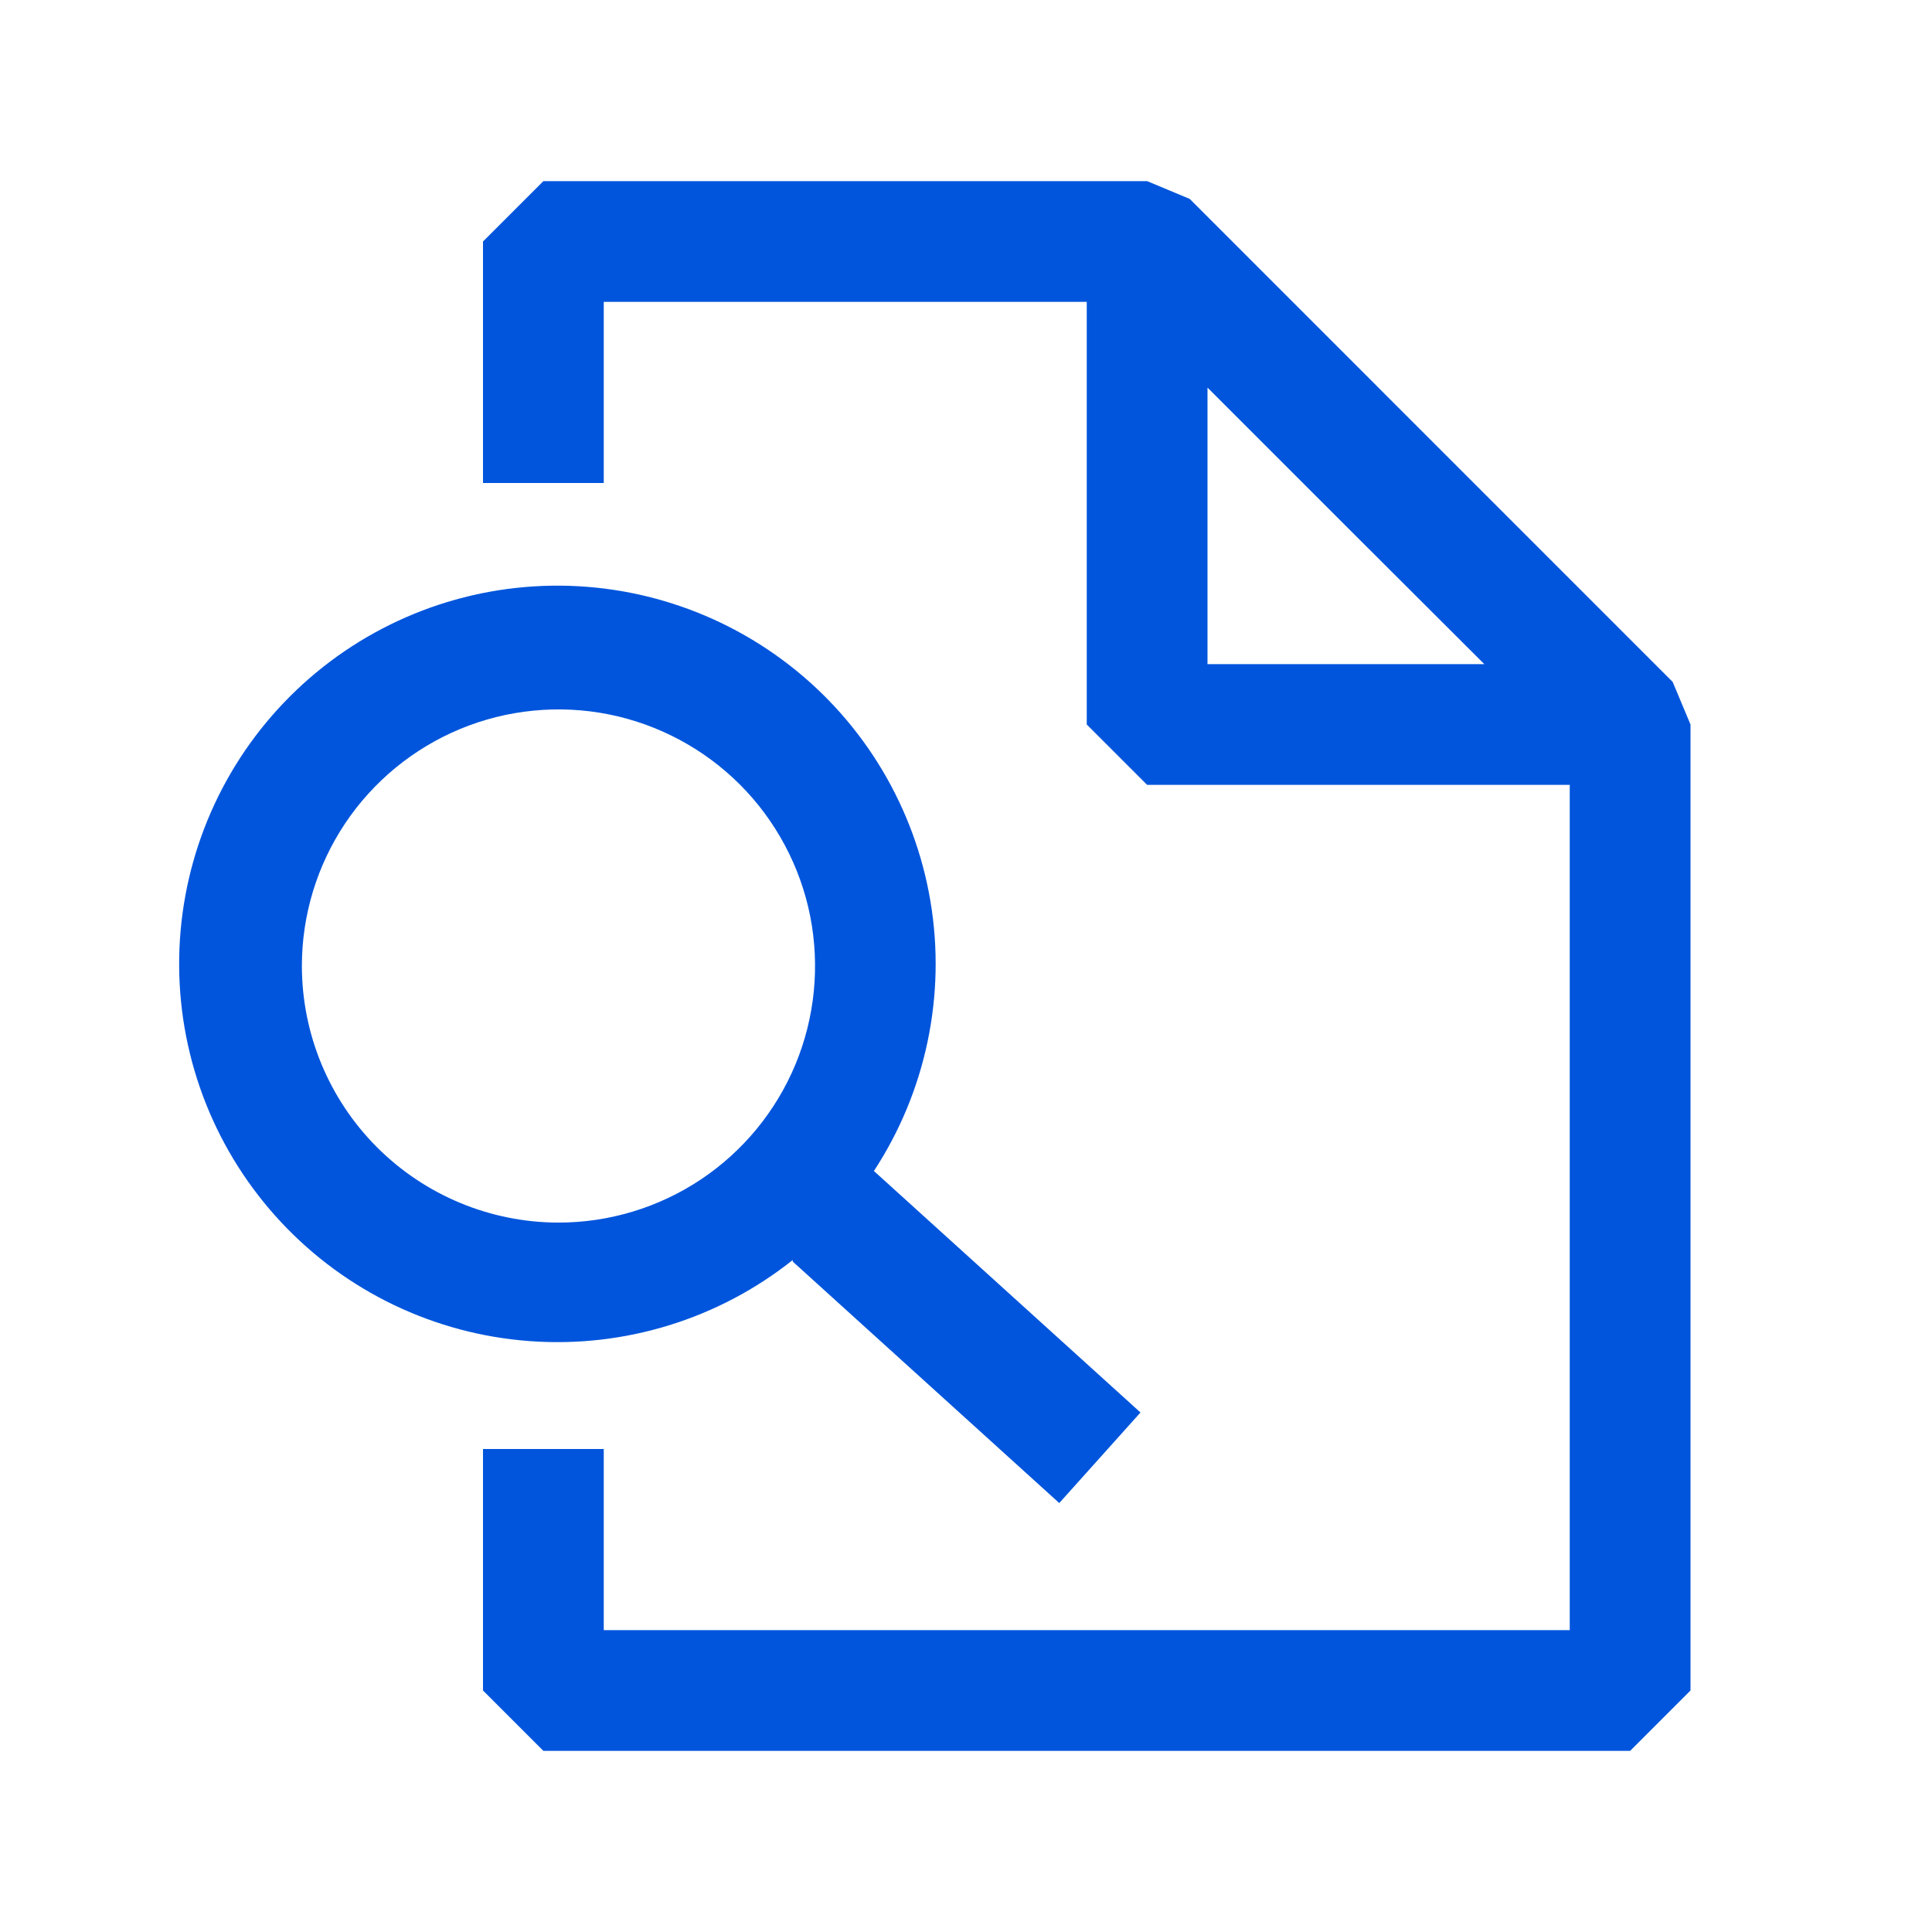
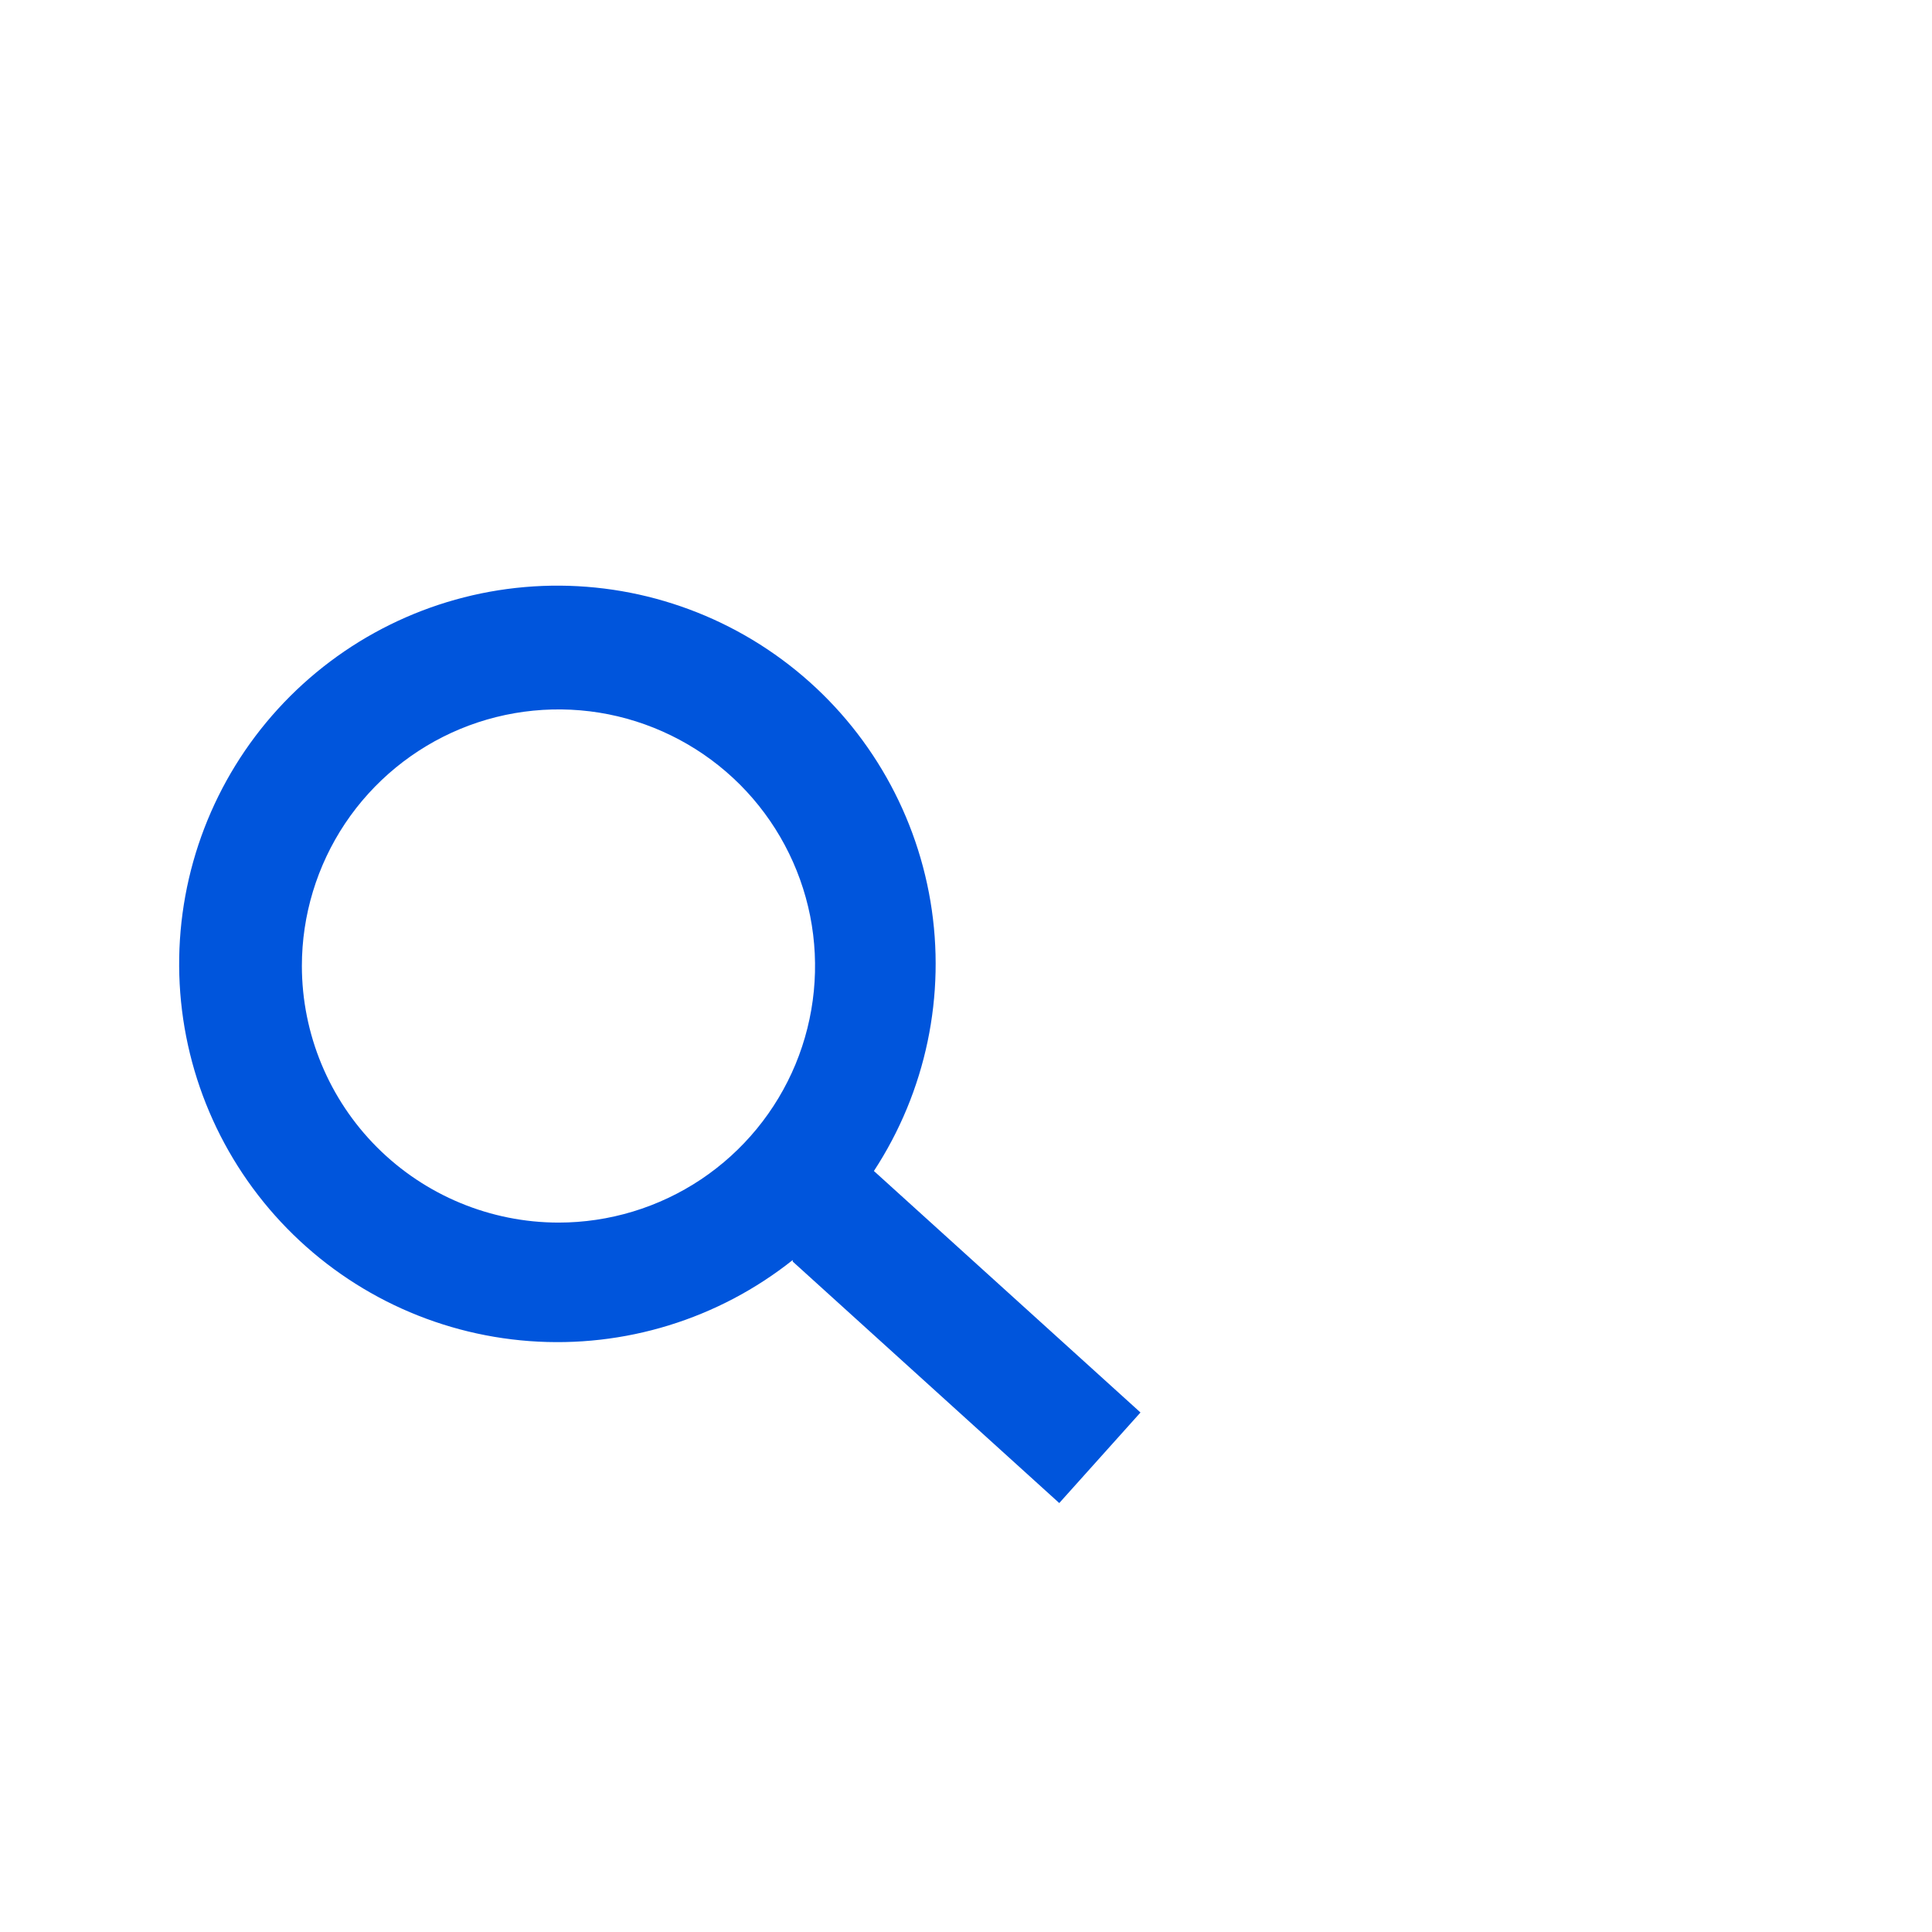
<svg xmlns="http://www.w3.org/2000/svg" width="48" height="48" viewBox="0 0 48 48" fill="none">
-   <path d="M41.557 16.942L29.558 4.942L28.5 4.5H13.5L12 6V12H15V7.5H27V18L28.5 19.5H39V40.5H15V36H12V42L13.5 43.5H40.5L42 42V18L41.557 16.942ZM30 16.5V9.63L33.435 13.065L36.877 16.5H30Z" fill="#0055DC" />
  <path d="M19.695 31.343L26.317 37.343L28.335 35.093L21.712 29.093C23.006 27.116 23.507 24.724 23.117 22.394C22.726 20.064 21.473 17.967 19.605 16.52C17.738 15.073 15.394 14.382 13.041 14.585C10.687 14.788 8.496 15.87 6.904 17.616C5.313 19.361 4.437 21.642 4.451 24.005C4.465 26.367 5.369 28.637 6.982 30.363C8.595 32.09 10.798 33.145 13.154 33.319C15.51 33.494 17.846 32.775 19.695 31.305V31.343ZM7.5 24C7.5 22.739 7.874 21.507 8.574 20.458C9.275 19.41 10.271 18.593 11.435 18.11C12.6 17.628 13.882 17.502 15.119 17.747C16.355 17.994 17.491 18.601 18.383 19.492C19.274 20.384 19.881 21.52 20.128 22.756C20.373 23.993 20.247 25.275 19.765 26.44C19.282 27.605 18.465 28.6 17.417 29.301C16.368 30.001 15.136 30.375 13.875 30.375C12.185 30.373 10.565 29.701 9.369 28.506C8.174 27.311 7.502 25.69 7.5 24Z" fill="#0055DC" />
</svg>